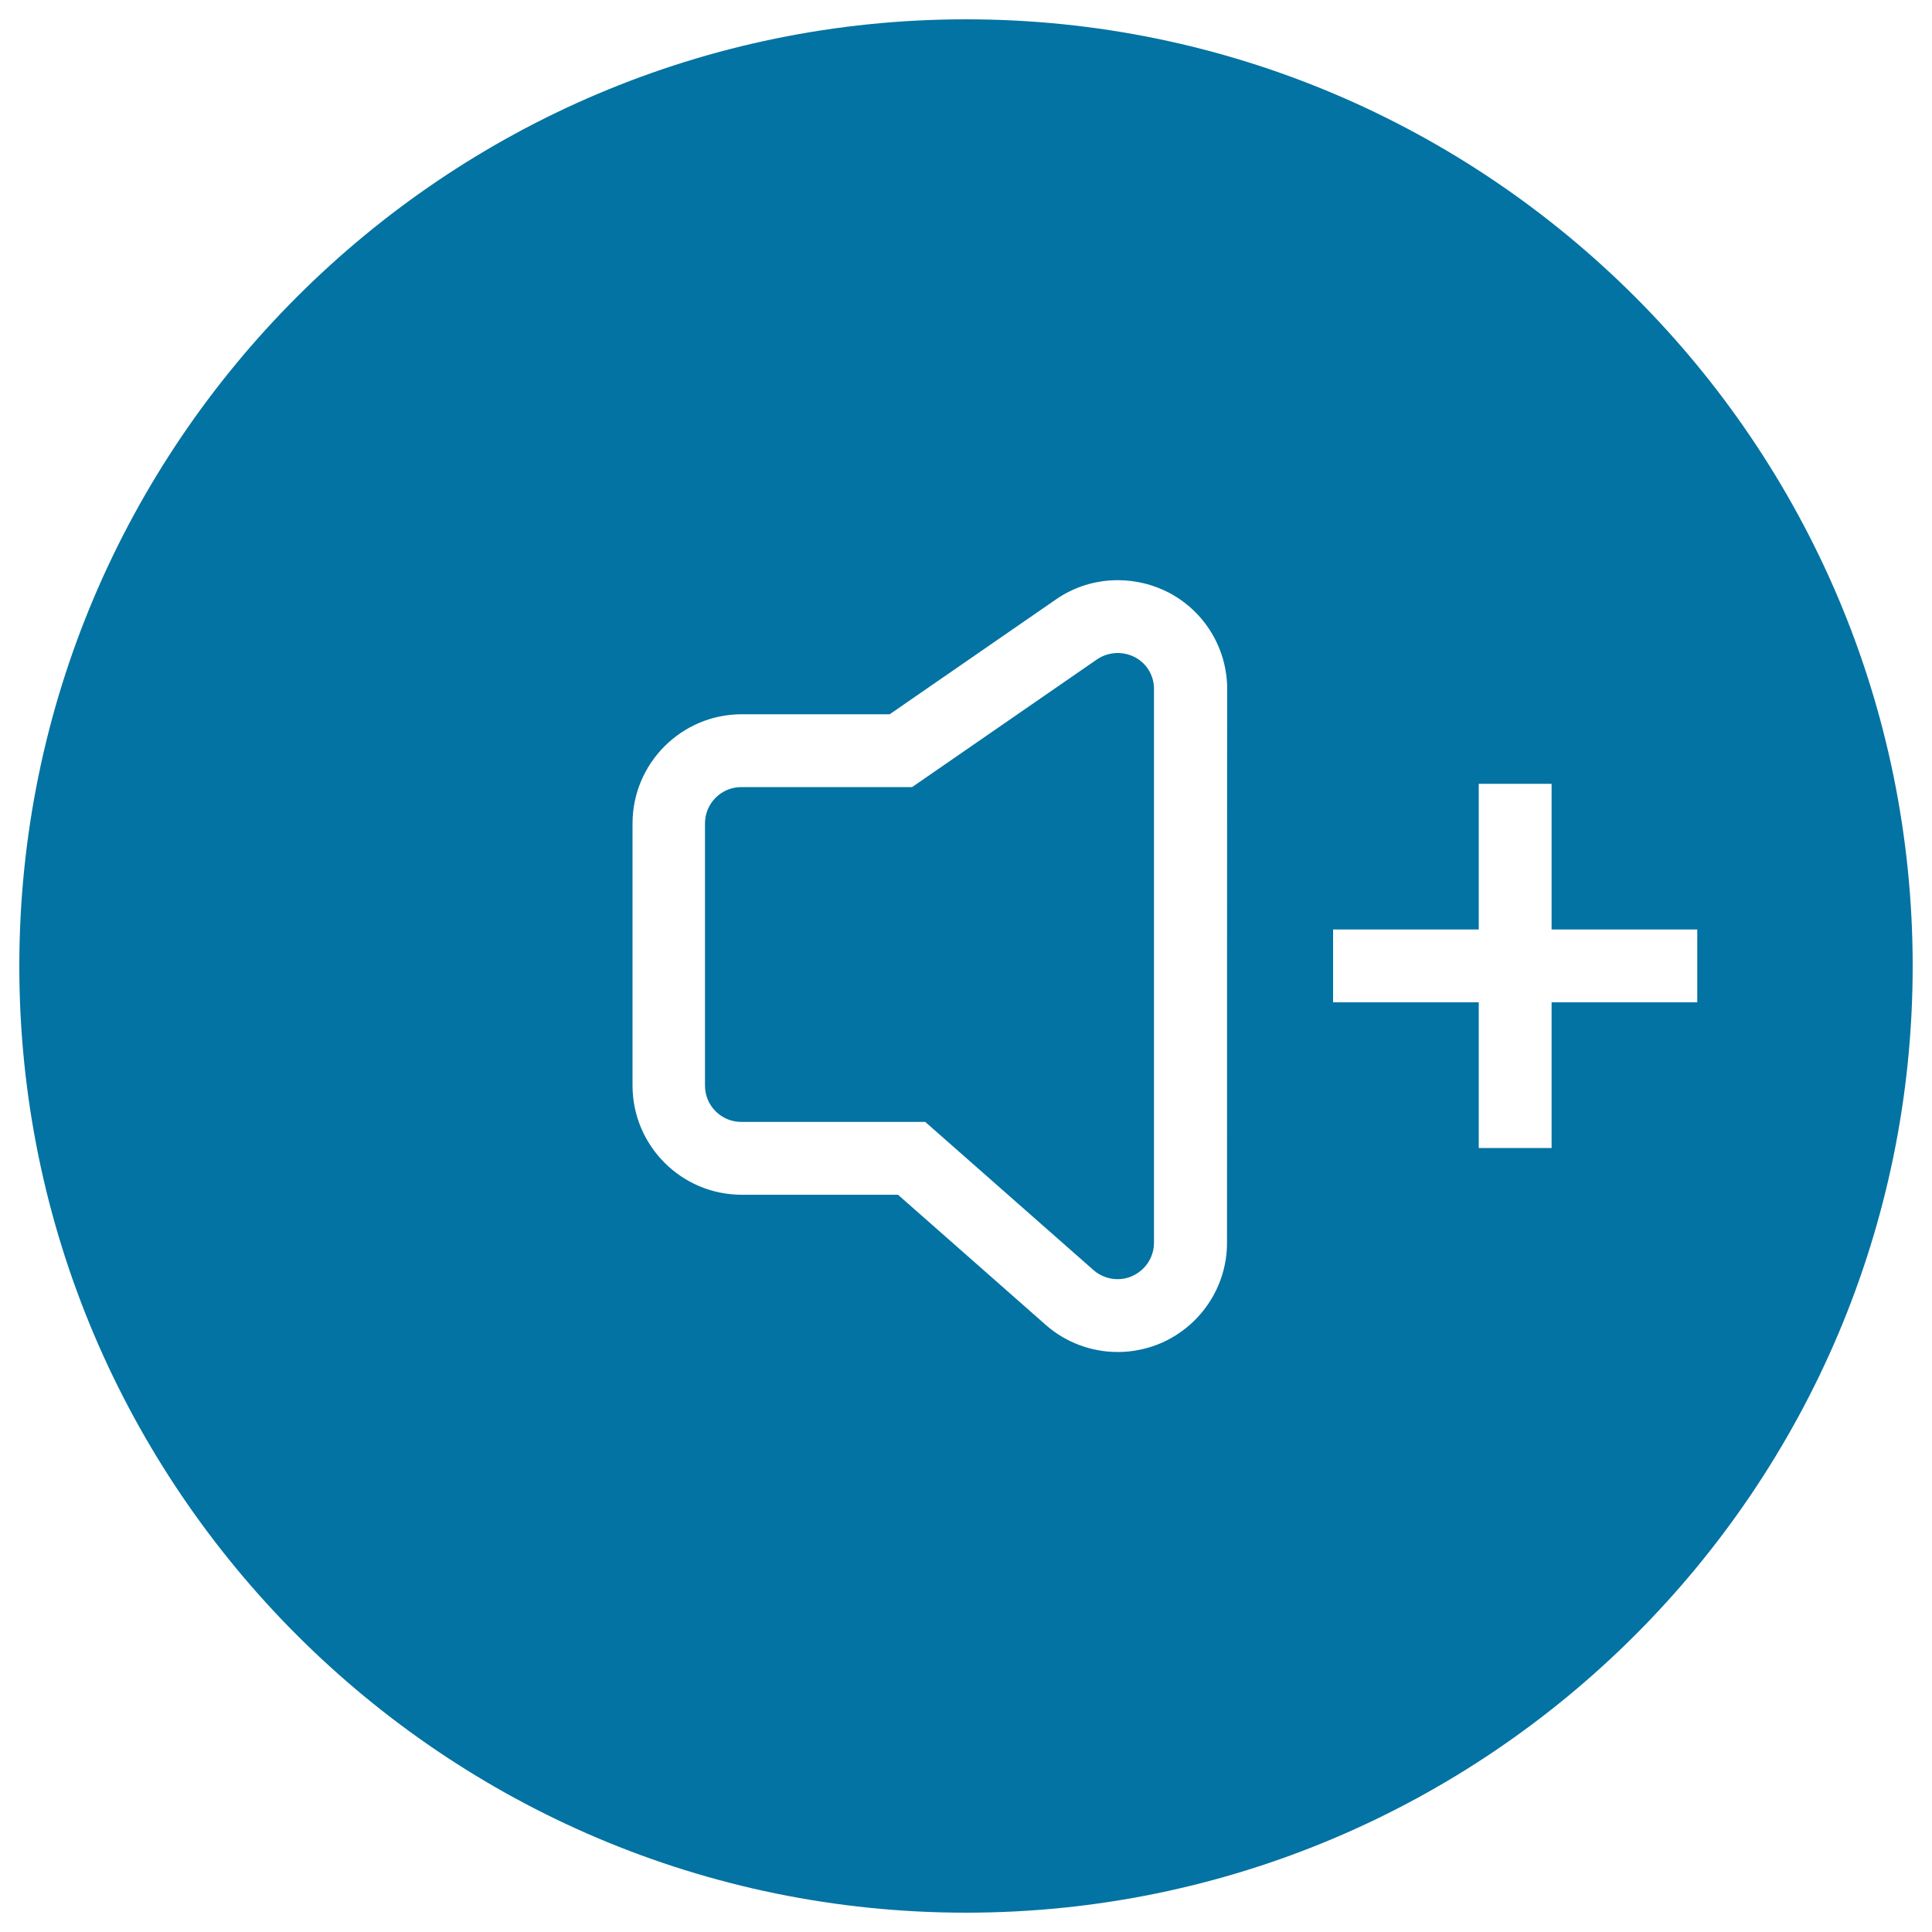
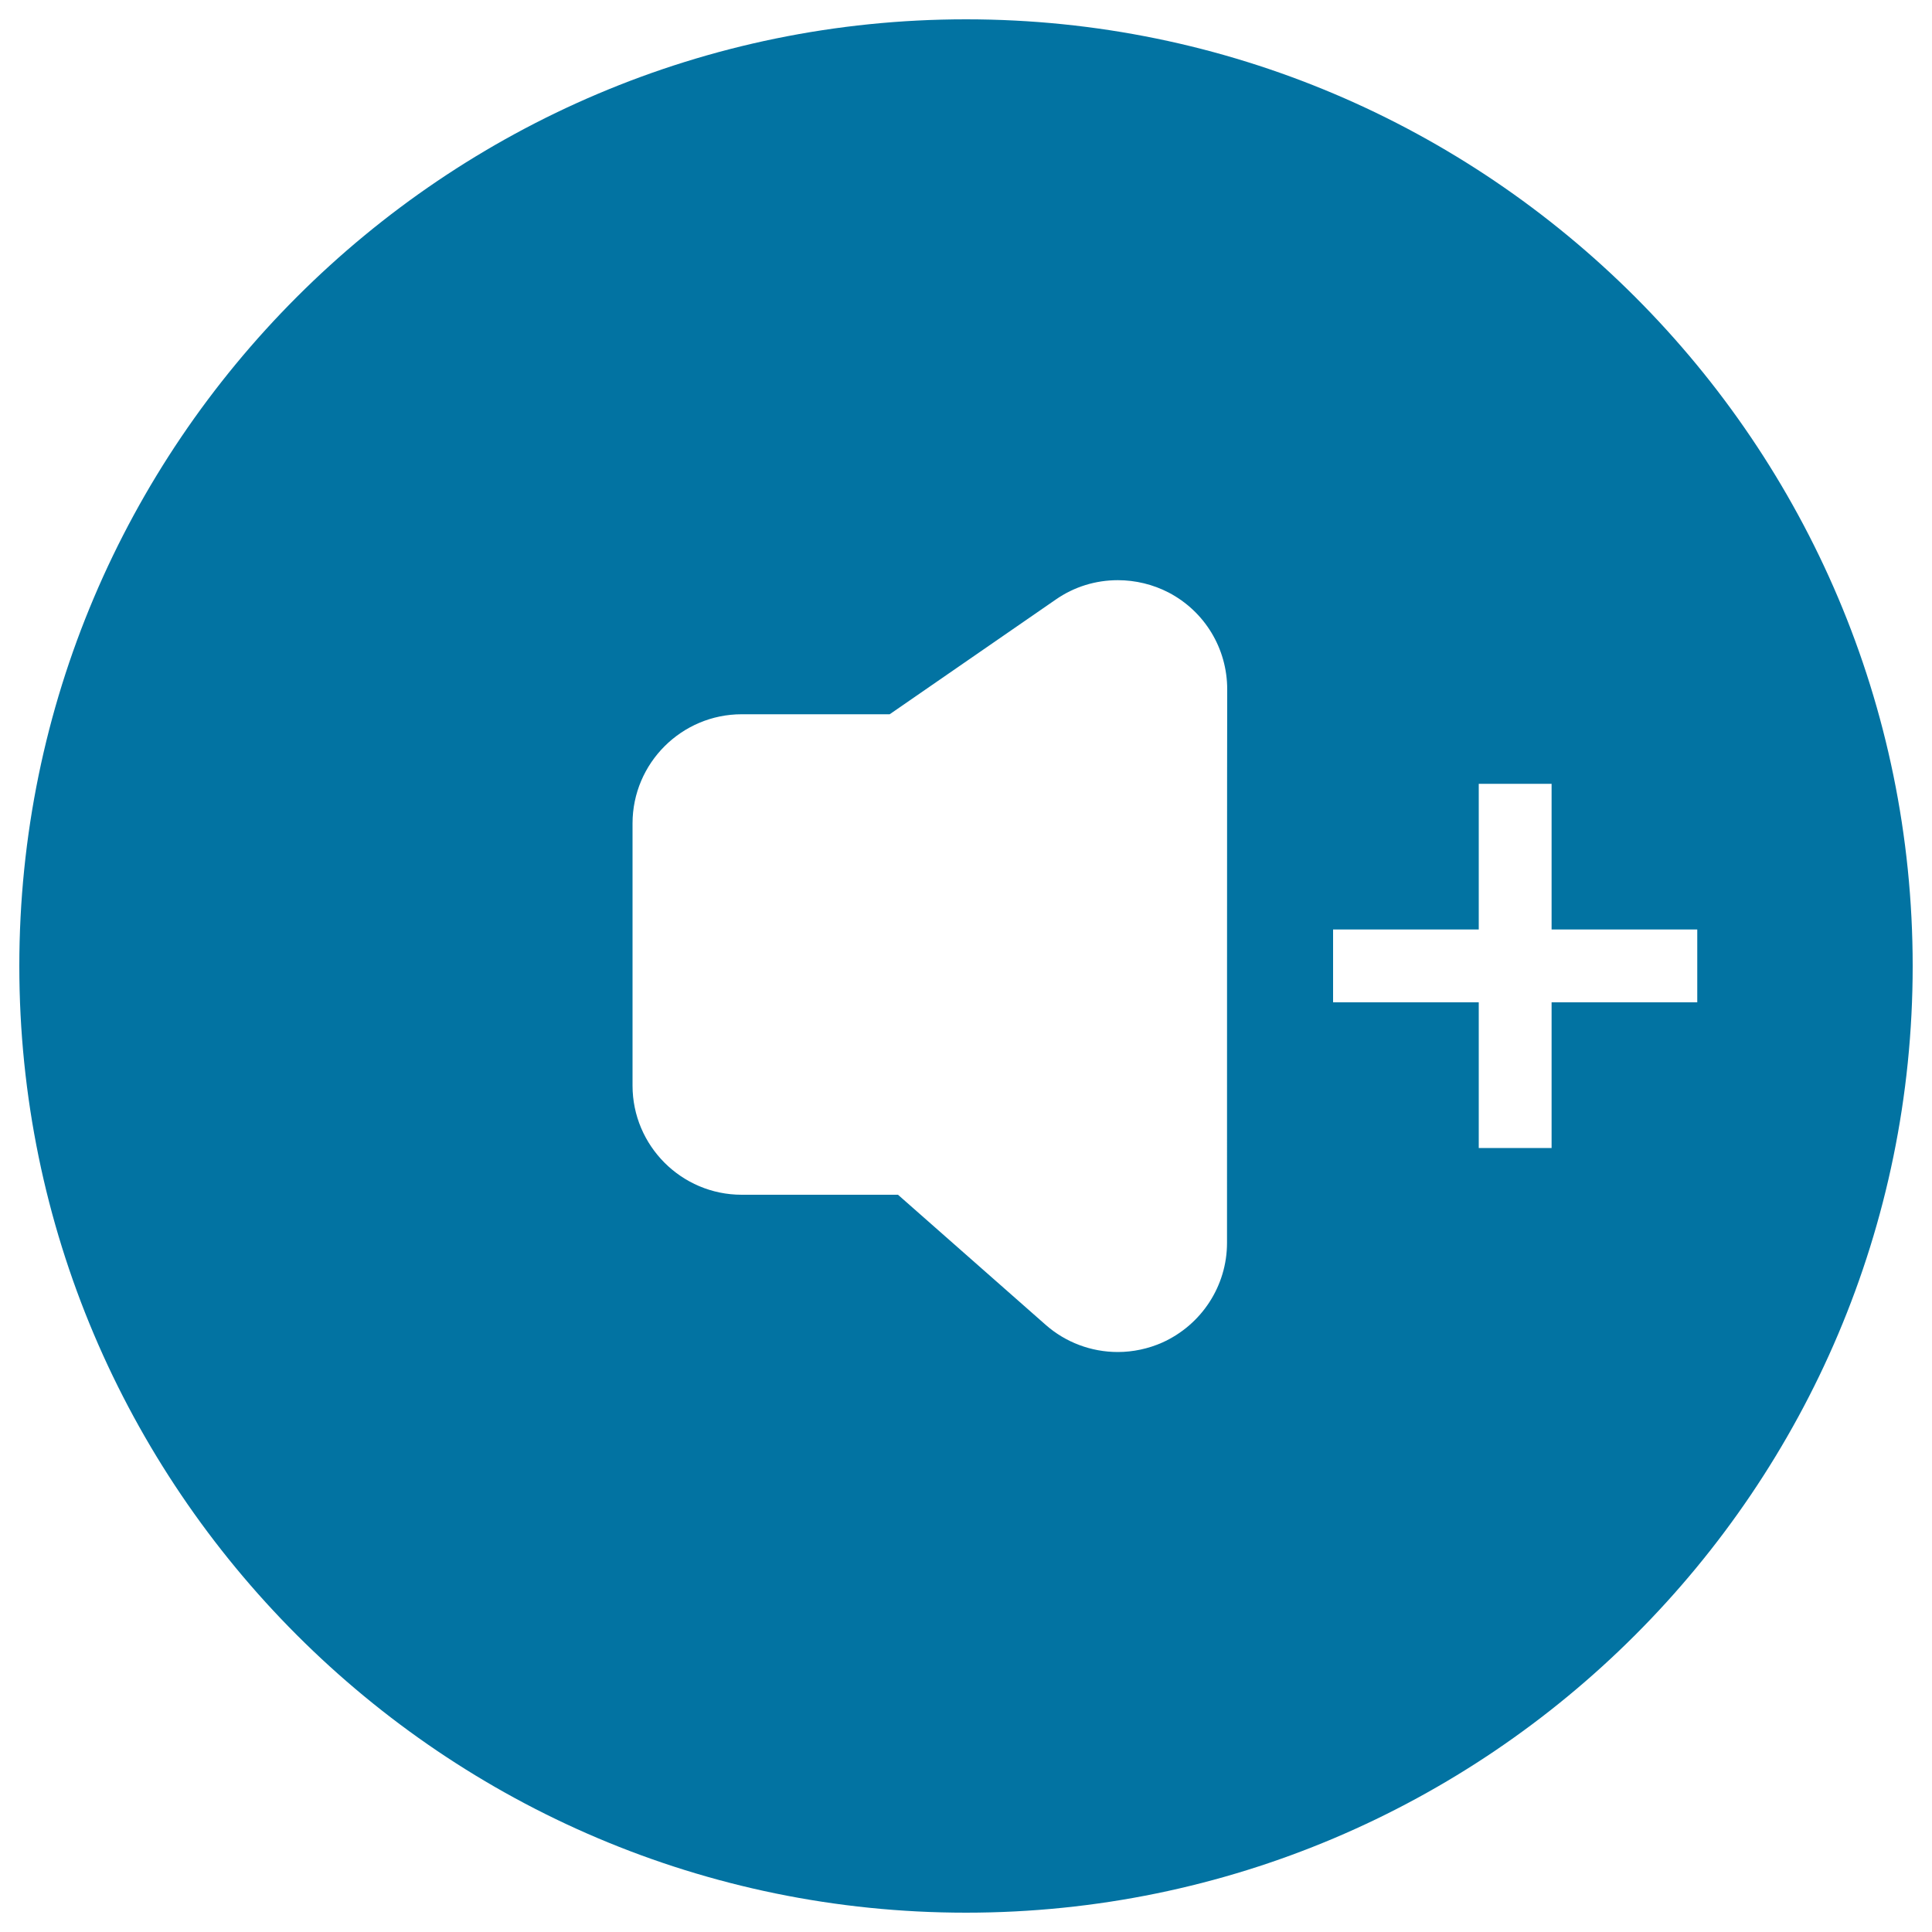
<svg xmlns="http://www.w3.org/2000/svg" viewBox="0 0 1000 1000" style="fill:#0273a2">
  <title>Speaker With Add Sing SVG icon</title>
  <g>
    <g>
      <path d="M500,10C229.8,10,10,229.8,10,500c0,270.2,219.8,490,490,490c270.2,0,490-219.8,490-490C990,229.8,770.2,10,500,10z M635.1,643.3c0,22.2-13.1,42.4-33.5,51.6c-7.2,3.2-15.2,4.9-23,4.9c-13.8,0-27.1-5-37.4-14.1l-76.4-67.3h-80.9c-31.2,0-56.5-25.4-56.5-56.5V426.2c0-31.2,25.4-56.5,56.5-56.5h76.6l86-59.4c9.5-6.6,20.6-10,32.1-10c9.1,0,18.2,2.2,26.3,6.4c18.7,9.8,30.3,29,30.3,50.1C635.1,356.8,635.1,643.3,635.1,643.3z M803.1,518.8v75.4h-37.7v-75.4H690v-37.7h75.4v-75.4h37.7v75.4h75.4v37.7H803.1z" />
-       <path d="M587.3,340.1c-2.8-1.4-5.8-2.1-8.8-2.1c-3.7,0-7.5,1.1-10.7,3.3l-95.7,66.1h-88.4c-10.4,0-18.8,8.4-18.8,18.8v135.7c0,10.4,8.4,18.8,18.8,18.8h95.2l87.1,76.7c3.5,3.1,8,4.7,12.5,4.7c2.6,0,5.2-0.5,7.7-1.7c6.8-3.1,11.1-9.8,11.1-17.2V356.8C597.4,349.7,593.5,343.3,587.3,340.1z" />
    </g>
  </g>
</svg>